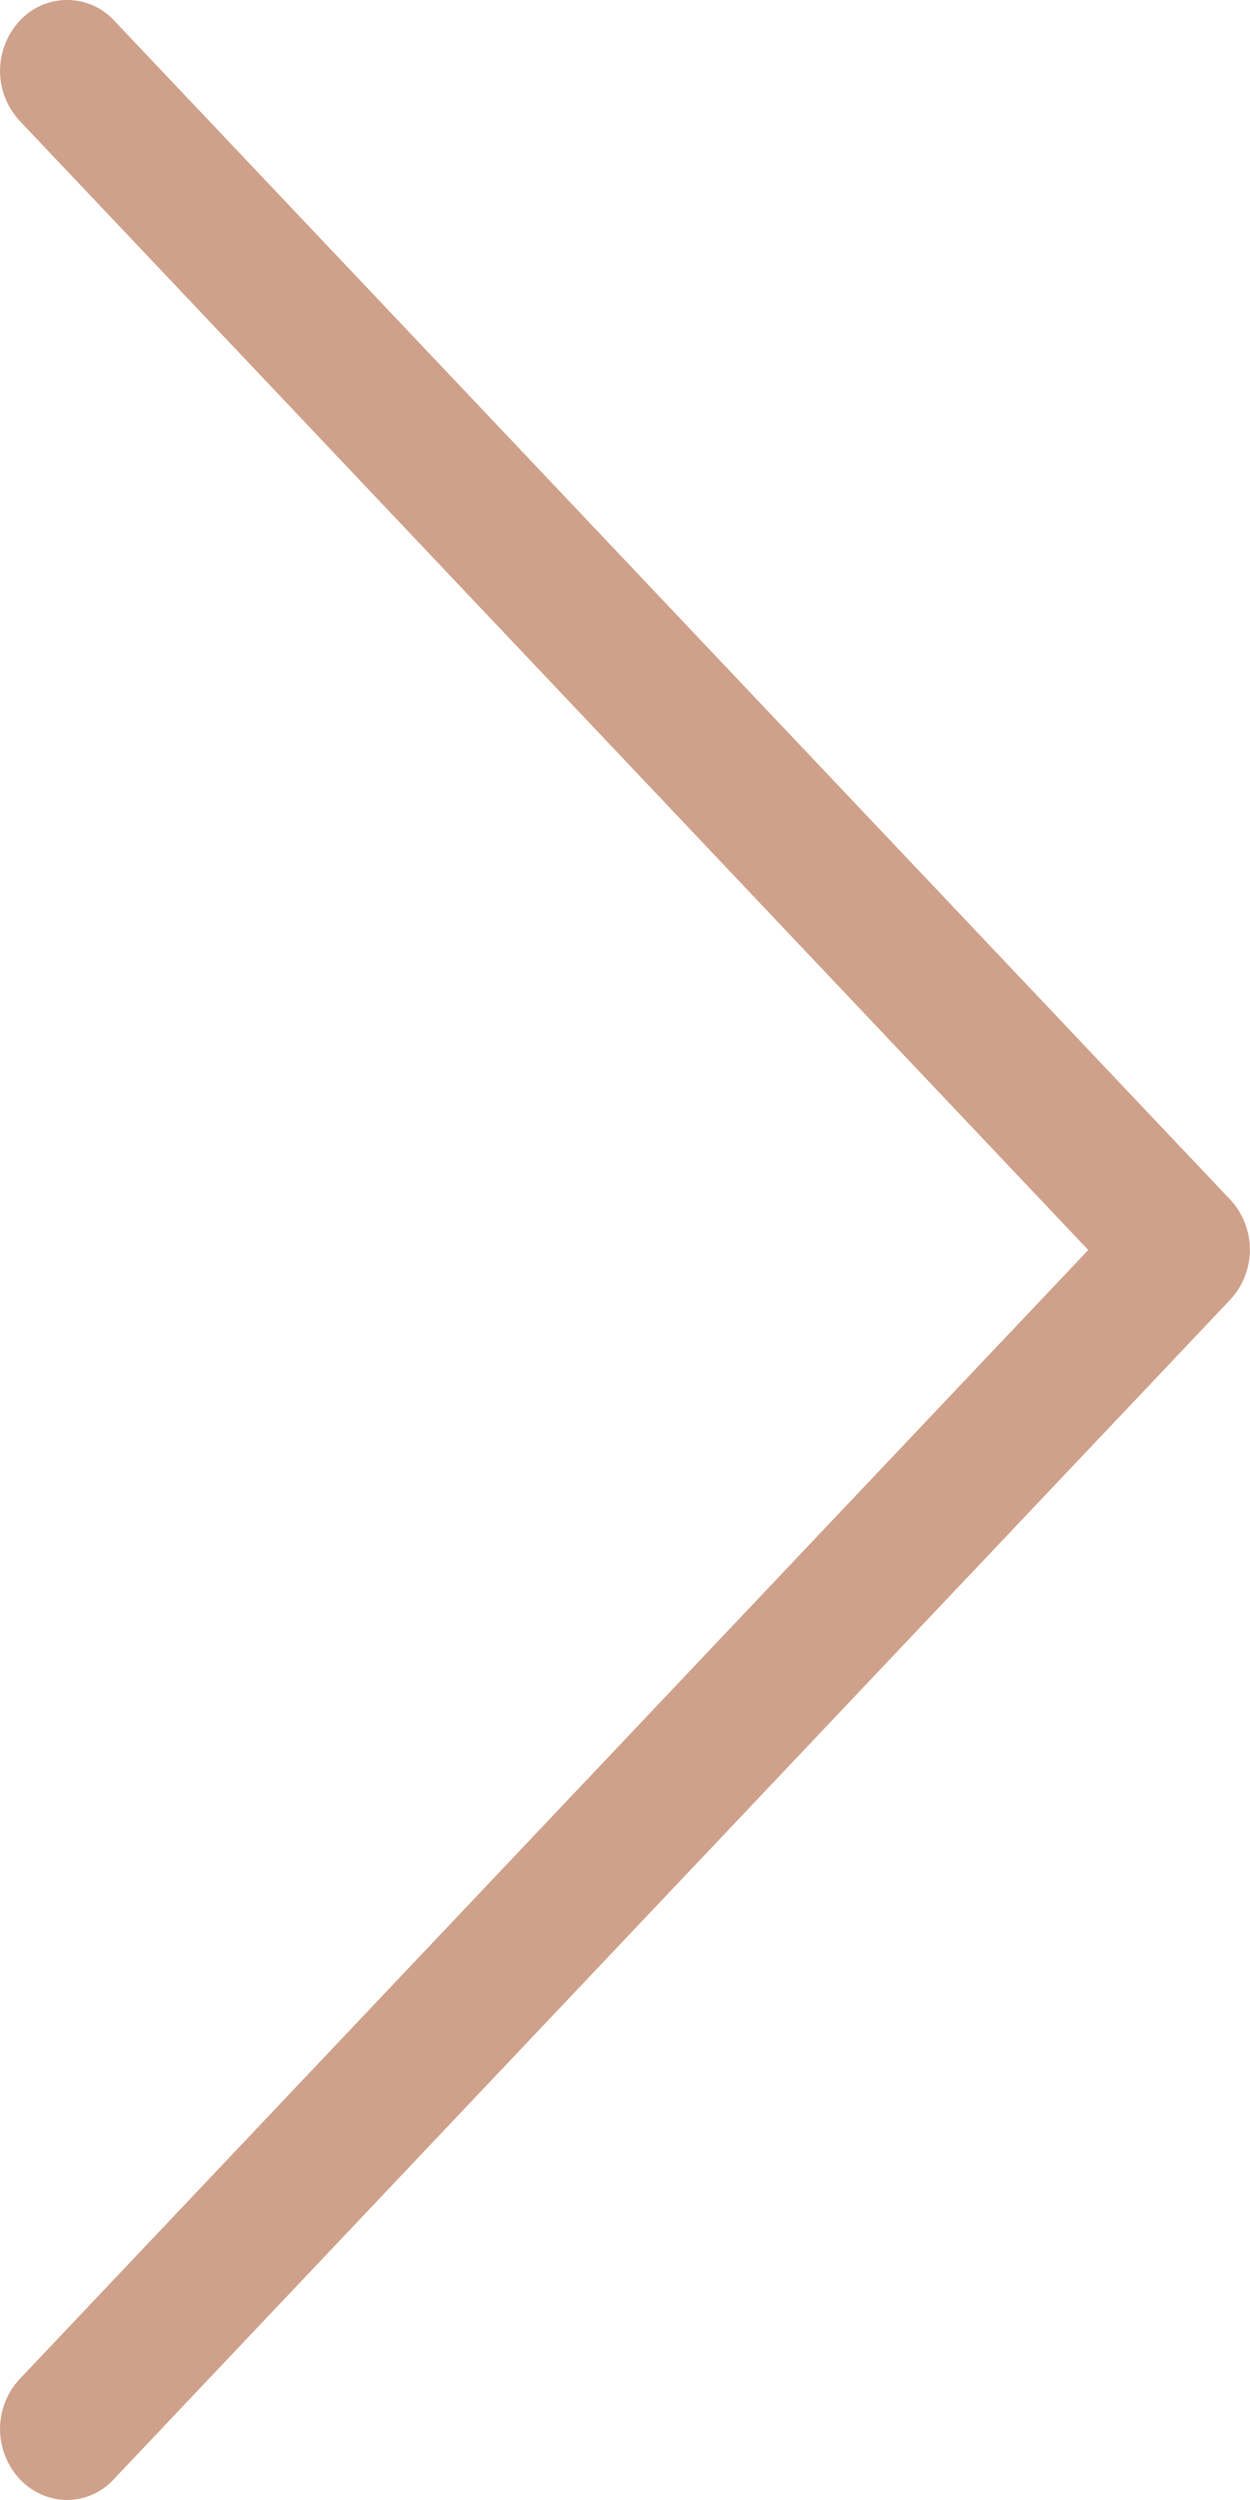
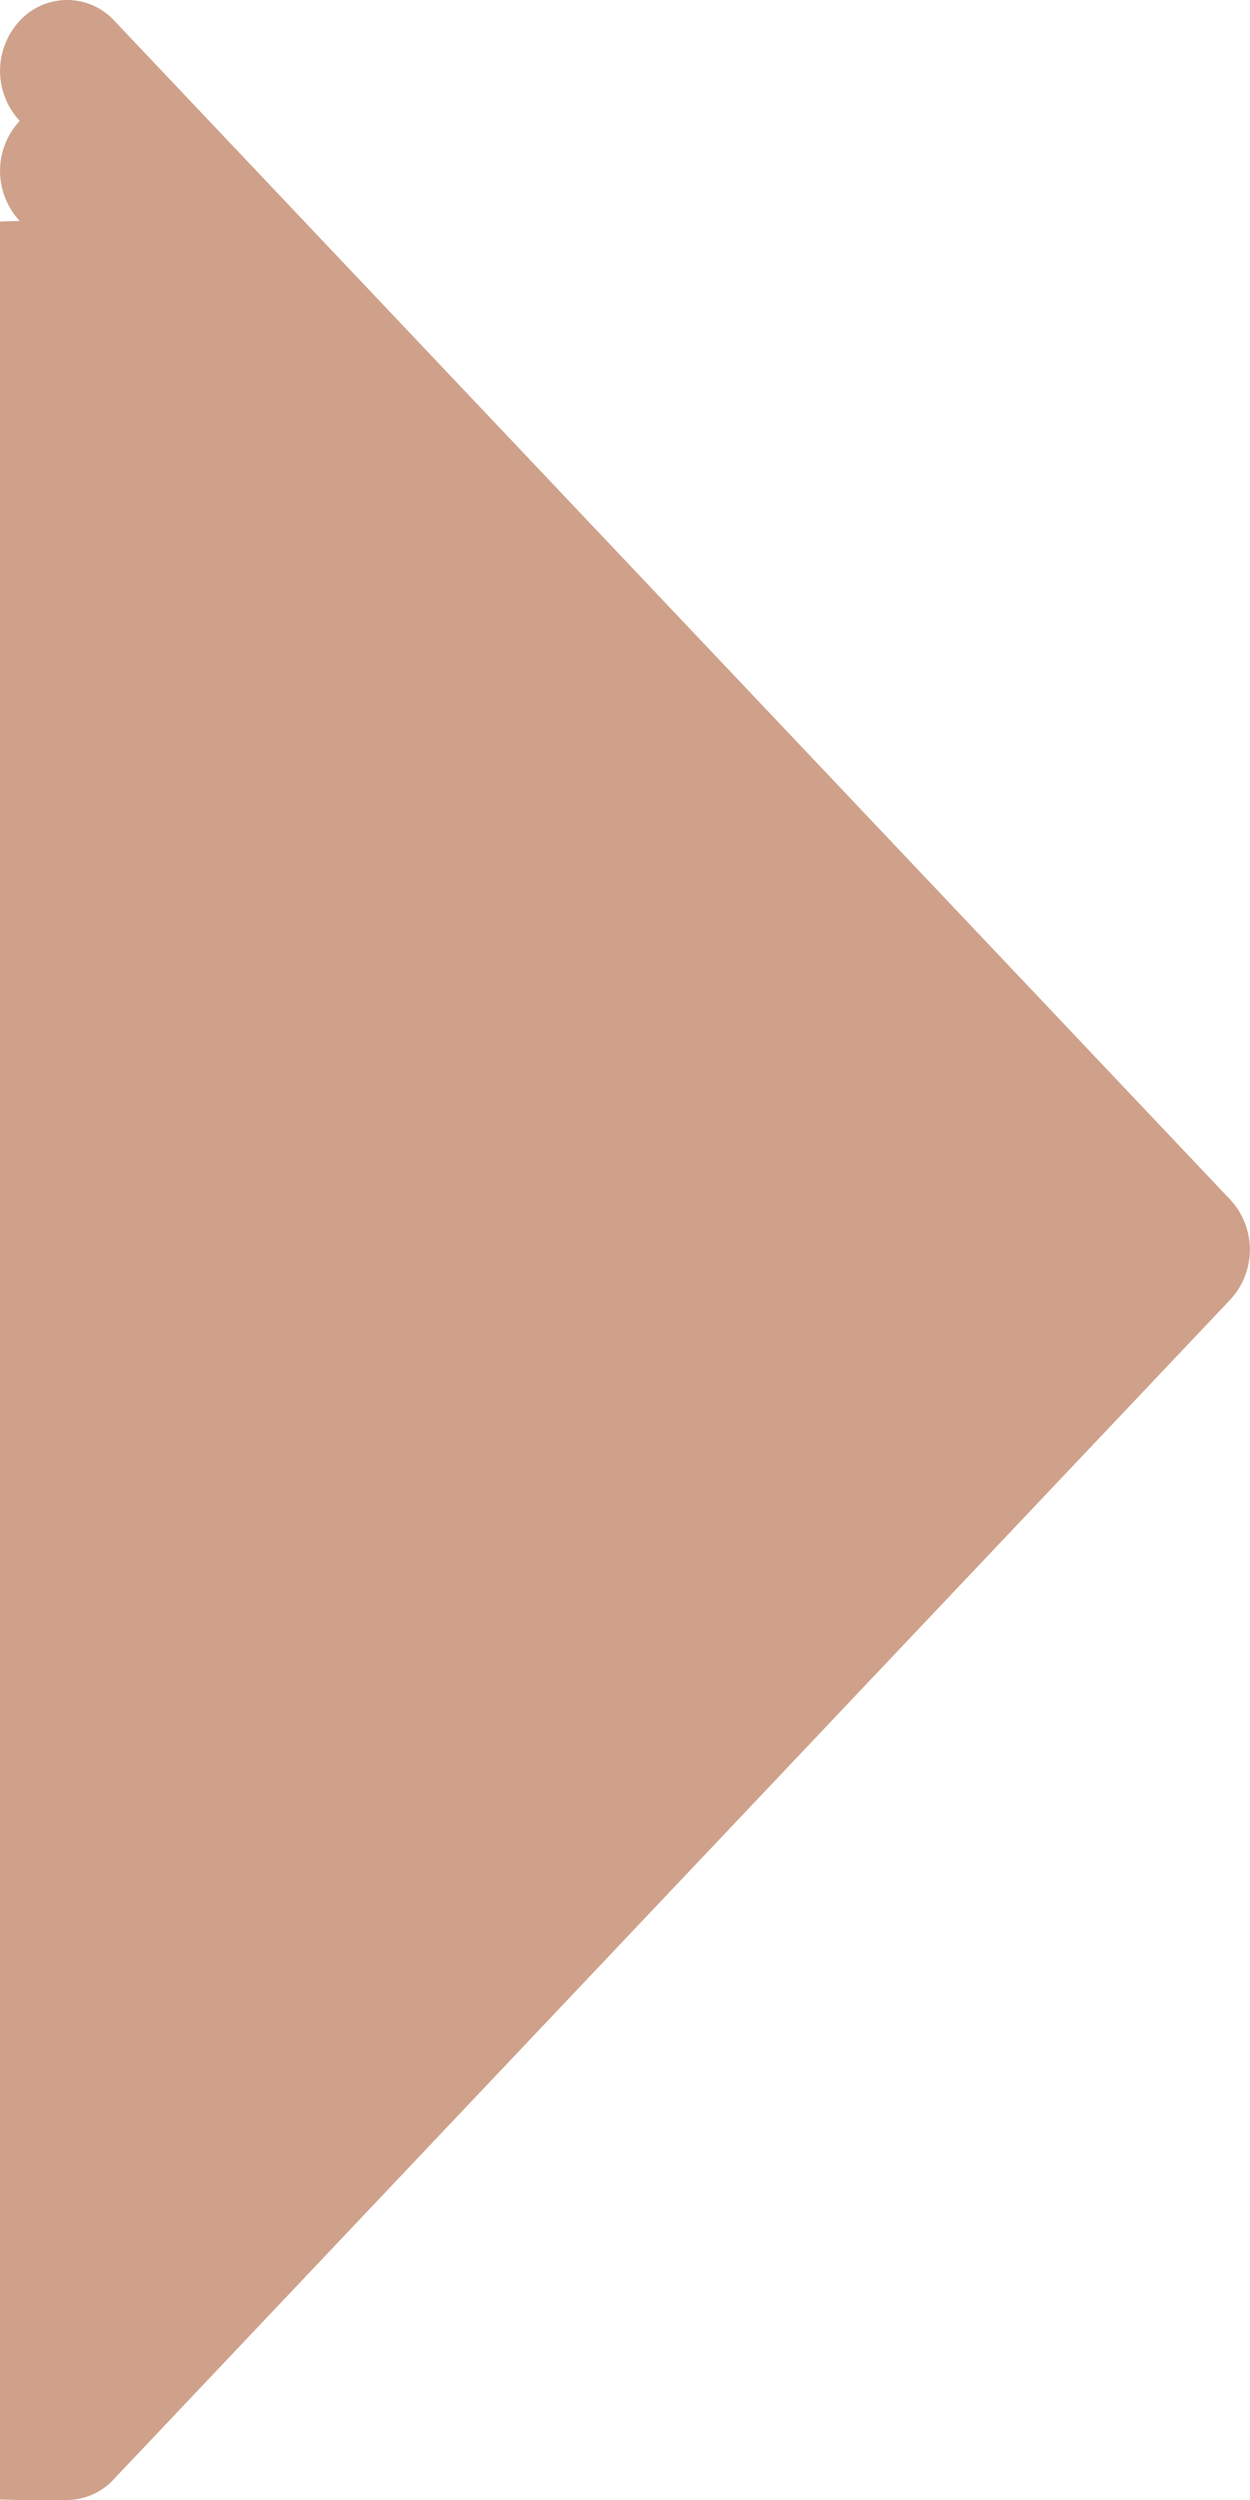
<svg xmlns="http://www.w3.org/2000/svg" width="17" height="34" viewBox="0 0 17 34">
-   <path id="Path" d="M16.738,16.322,1.556.283a.874.874,0,0,0-1.288,0,1,1,0,0,0,0,1.361L14.8,17,.268,32.354a1,1,0,0,0,0,1.361A.893.893,0,0,0,.909,34a.865.865,0,0,0,.641-.285L16.731,17.676A1,1,0,0,0,16.738,16.322Z" fill="#cfa18a" />
+   <path id="Path" d="M16.738,16.322,1.556.283a.874.874,0,0,0-1.288,0,1,1,0,0,0,0,1.361a1,1,0,0,0,0,1.361A.893.893,0,0,0,.909,34a.865.865,0,0,0,.641-.285L16.731,17.676A1,1,0,0,0,16.738,16.322Z" fill="#cfa18a" />
</svg>